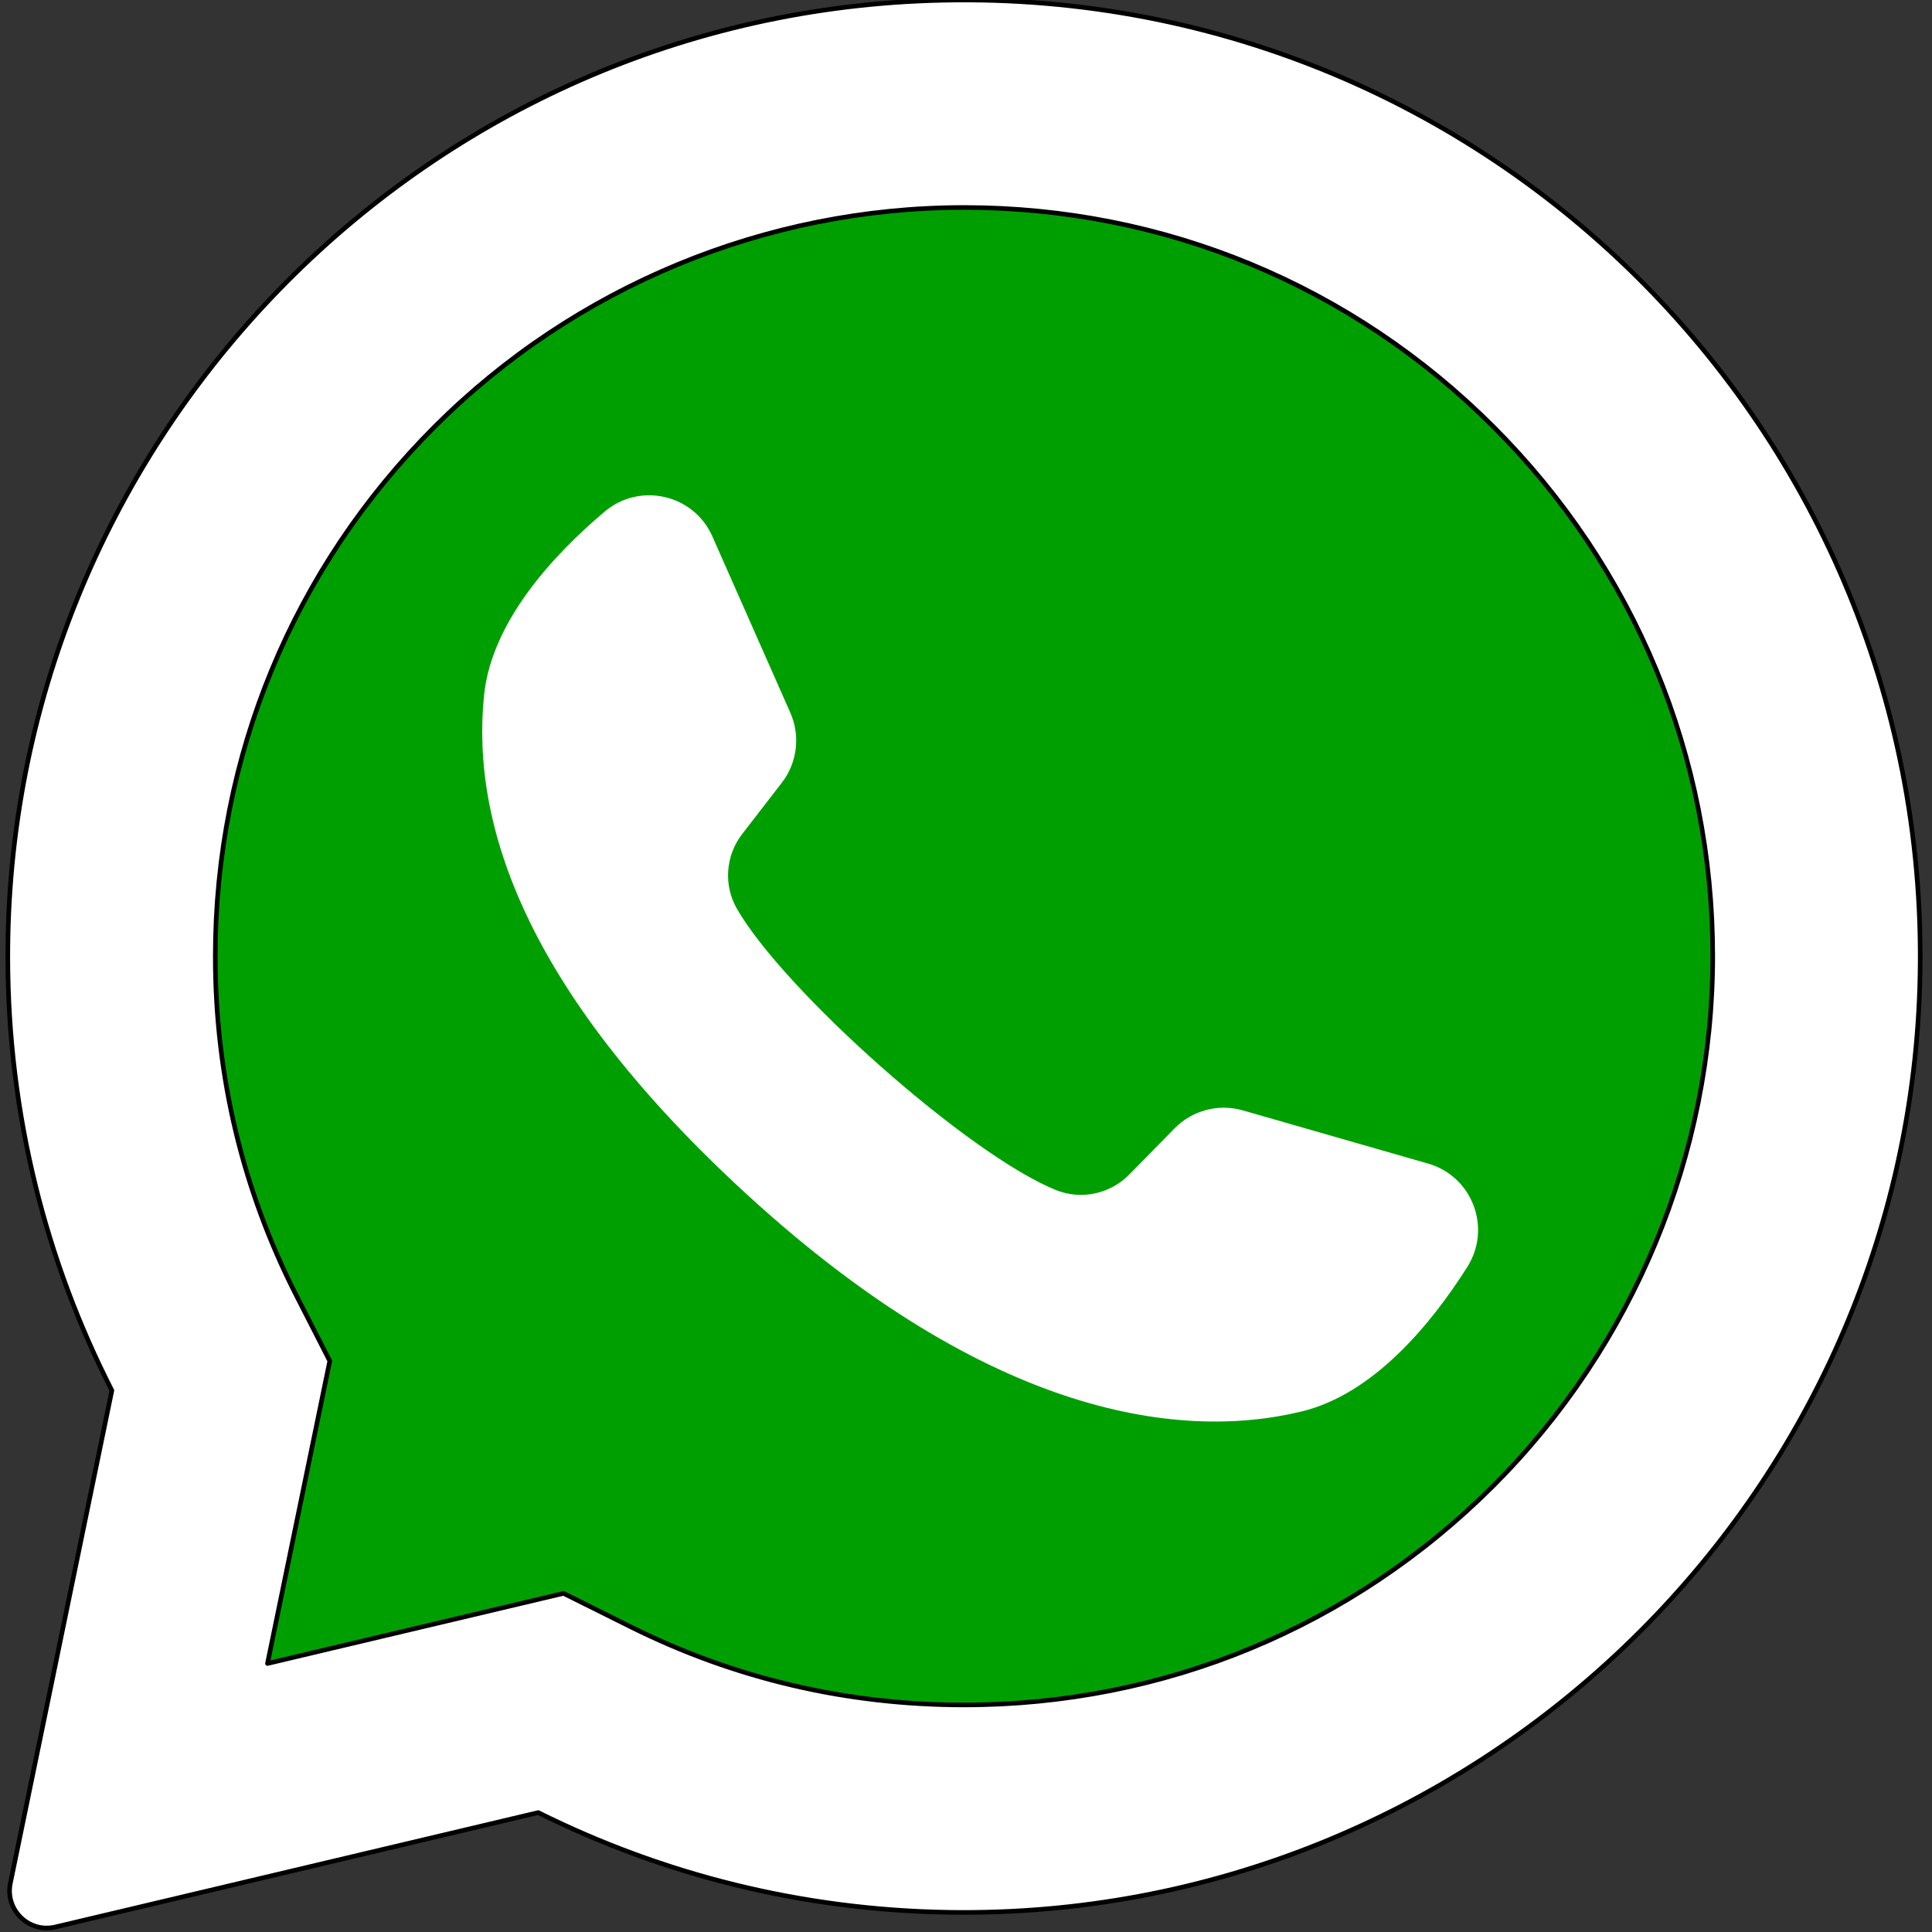
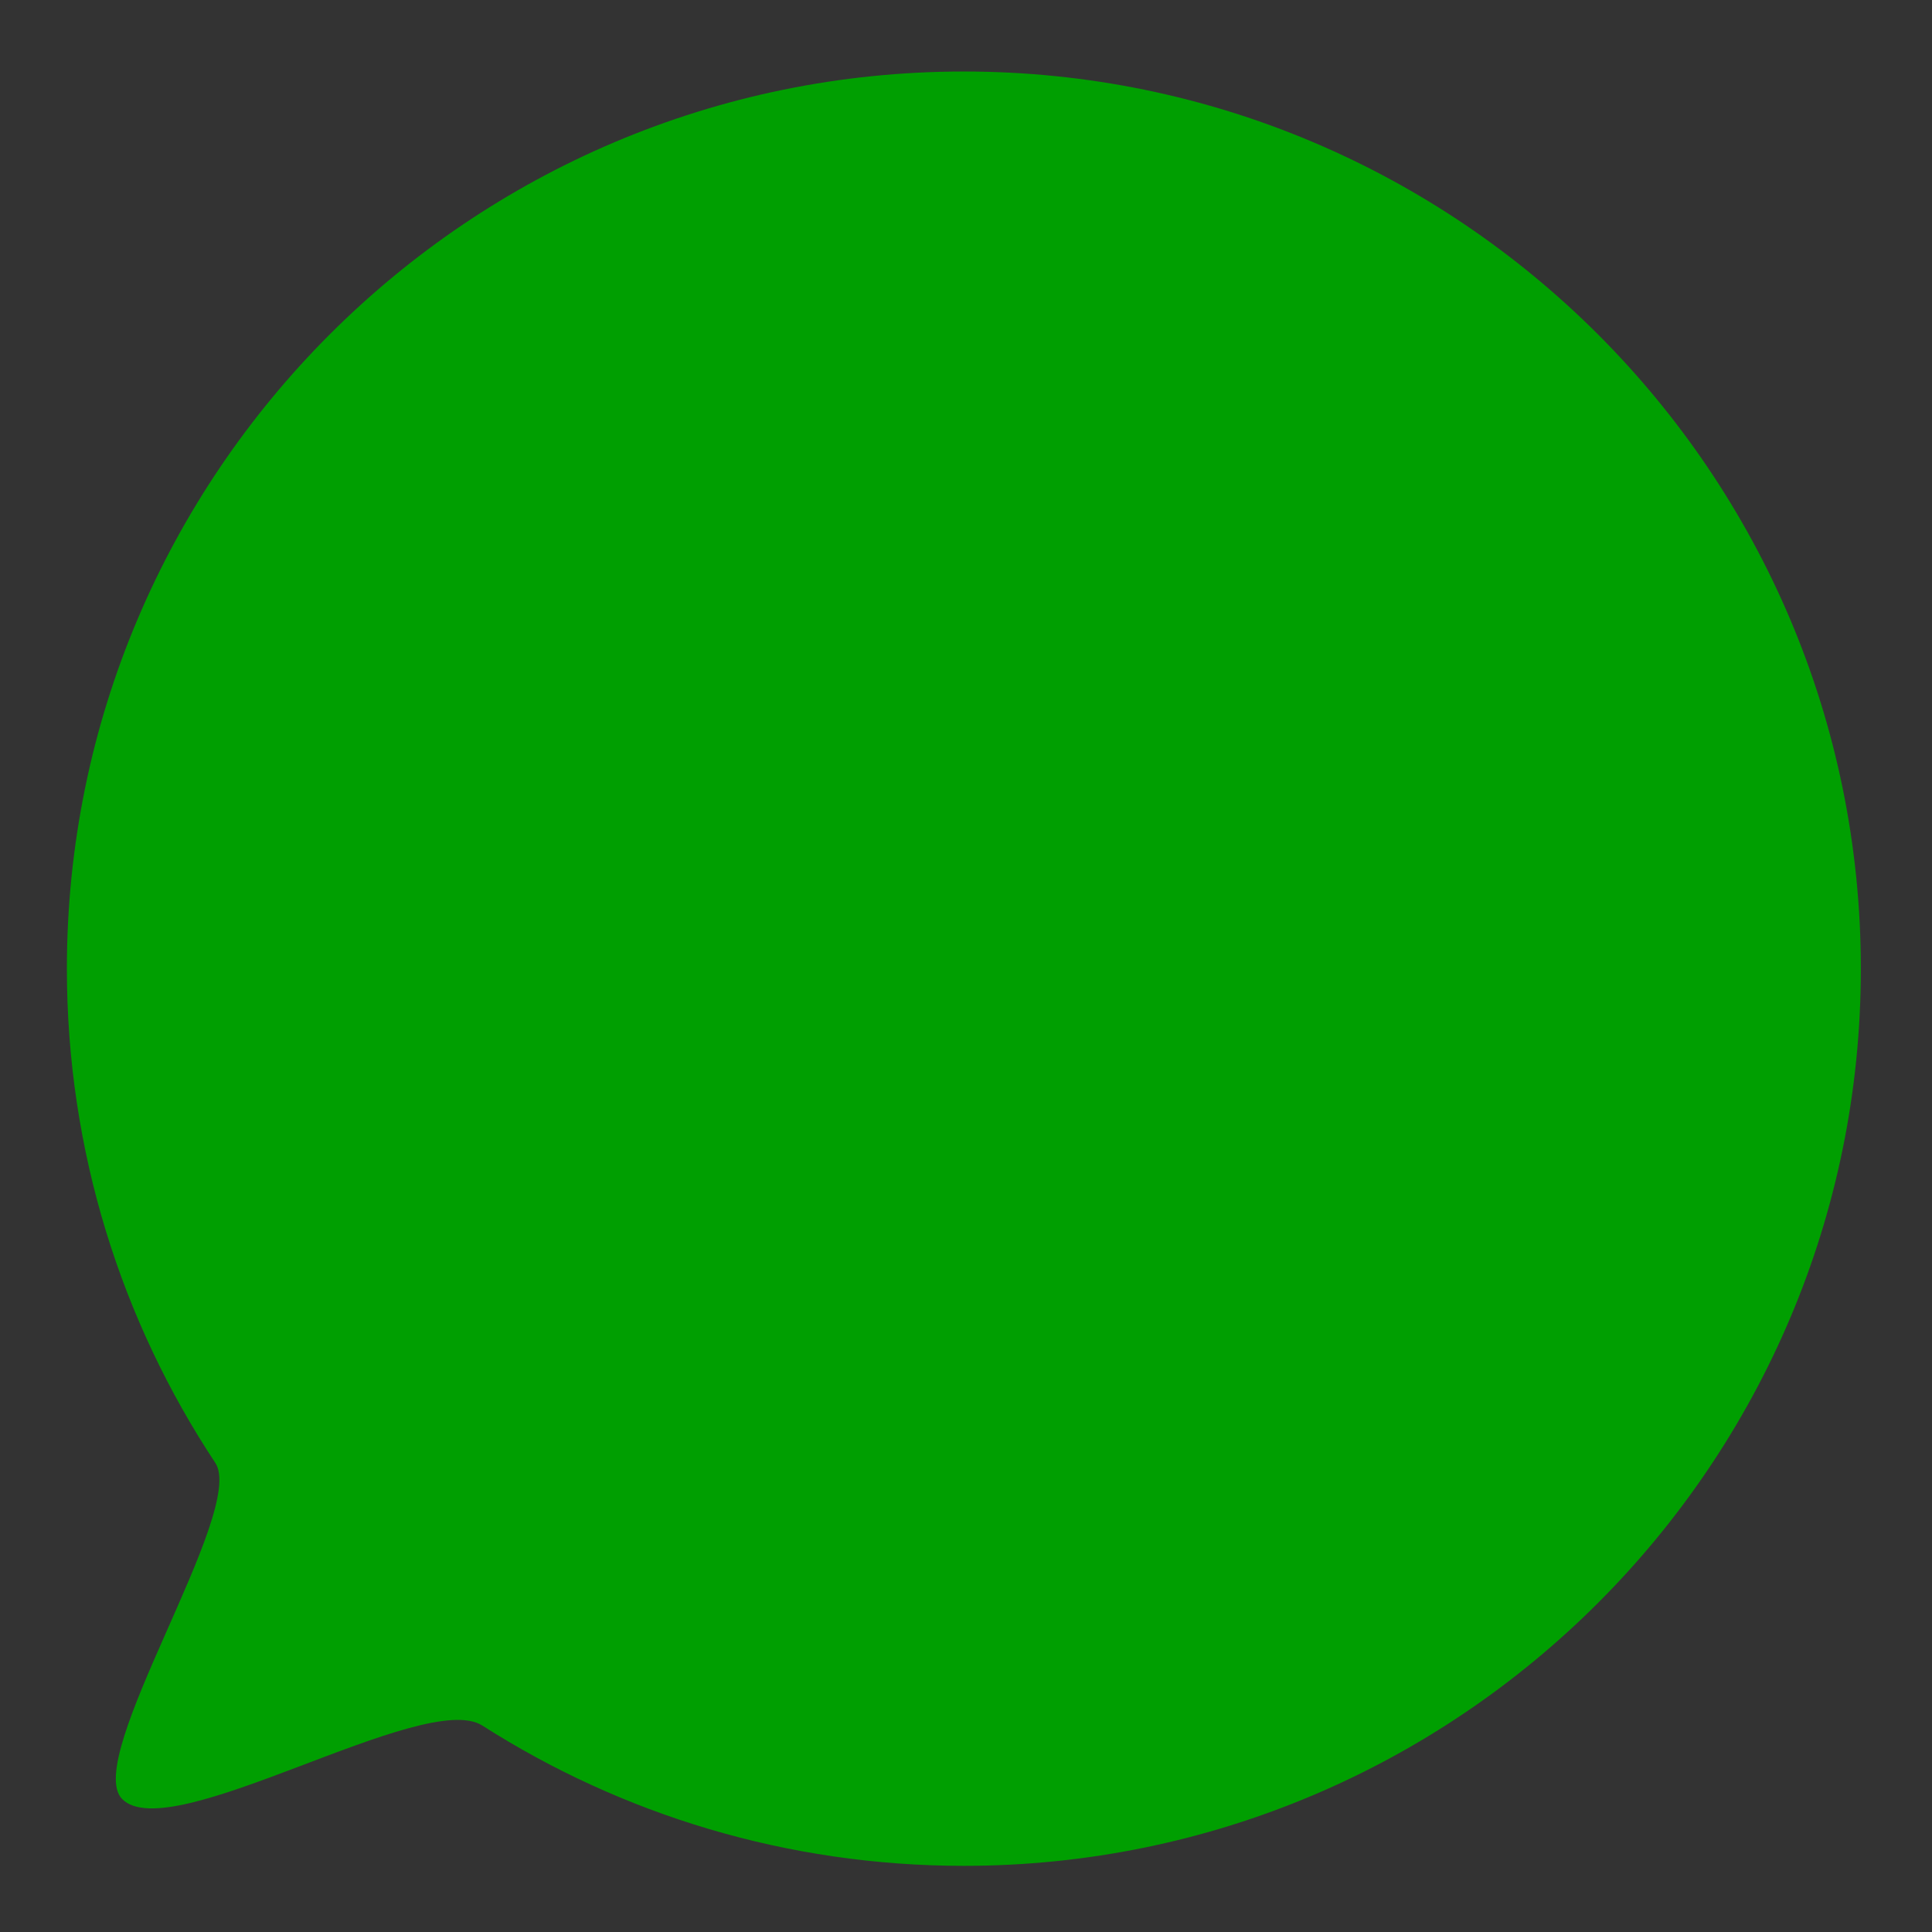
<svg xmlns="http://www.w3.org/2000/svg" width="100%" height="100%" viewBox="0 0 419 419" version="1.1" xml:space="preserve" style="fill-rule:evenodd;clip-rule:evenodd;stroke-linejoin:round;stroke-miterlimit:2;">
  <rect x="0" y="0" width="419" height="419" fill="#333333" stroke="none" />
  <g>
    <g transform="matrix(1.116,0,0,1.12,-14.163,-7.77)">
      <path d="M200,20.784C296.205,20.784 374.312,98.628 374.312,194.509C374.312,290.39 296.205,368.233 200,368.233C165.572,368.233 133.461,358.264 106.419,341.067C95.14,333.895 45.732,364.77 36.417,355.282C28.667,347.389 60.676,299.458 54.537,290.214C36.307,262.763 25.688,229.862 25.688,194.509C25.688,98.628 103.795,20.784 200,20.784Z" style="fill:rgb(0,159,1);" />
    </g>
-     <path d="M198.929,0.242C88.5,5.5 1.356,97.466 1.691,208.02C1.793,241.692 9.922,273.474 24.262,301.556L2.245,408.429C1.054,414.21 6.268,419.272 12.011,417.912L116.734,393.101C143.639,406.503 173.859,414.244 205.842,414.732C318.711,416.456 412.824,326.835 416.342,214.008C420.113,93.065 320.295,-5.538 198.929,0.242ZM323.886,322.197C293.217,352.866 252.44,369.756 209.068,369.756C183.672,369.756 159.358,364.058 136.799,352.821L122.215,345.556L58.009,360.768L71.524,295.161L64.339,281.091C52.628,258.156 46.69,233.355 46.69,207.378C46.69,164.005 63.58,123.229 94.249,92.559C124.644,62.164 166.086,44.999 209.071,44.999C252.443,45 293.218,61.89 323.887,92.558C354.556,123.227 371.446,164.003 371.447,207.375C371.446,250.361 354.281,291.803 323.886,322.197Z" style="fill:white;fill-rule:nonzero;stroke:black;stroke-width:1px;" />
-     <path d="M309.712,252.351L269.543,240.817C264.262,239.301 258.575,240.799 254.727,244.72L244.904,254.728C240.762,258.948 234.477,260.304 228.995,258.086C209.993,250.396 170.021,214.856 159.813,197.079C156.868,191.951 157.355,185.54 160.971,180.861L169.547,169.766C172.907,165.419 173.616,159.581 171.394,154.556L154.494,116.333C150.446,107.178 138.747,104.513 131.104,110.977C119.893,120.459 106.591,134.868 104.974,150.831C102.123,178.975 114.193,214.453 159.836,257.053C212.566,306.268 254.792,312.77 282.285,306.11C297.879,302.333 310.341,287.191 318.206,274.793C323.568,266.34 319.334,255.114 309.712,252.351Z" style="fill:white;fill-rule:nonzero;" />
  </g>
</svg>